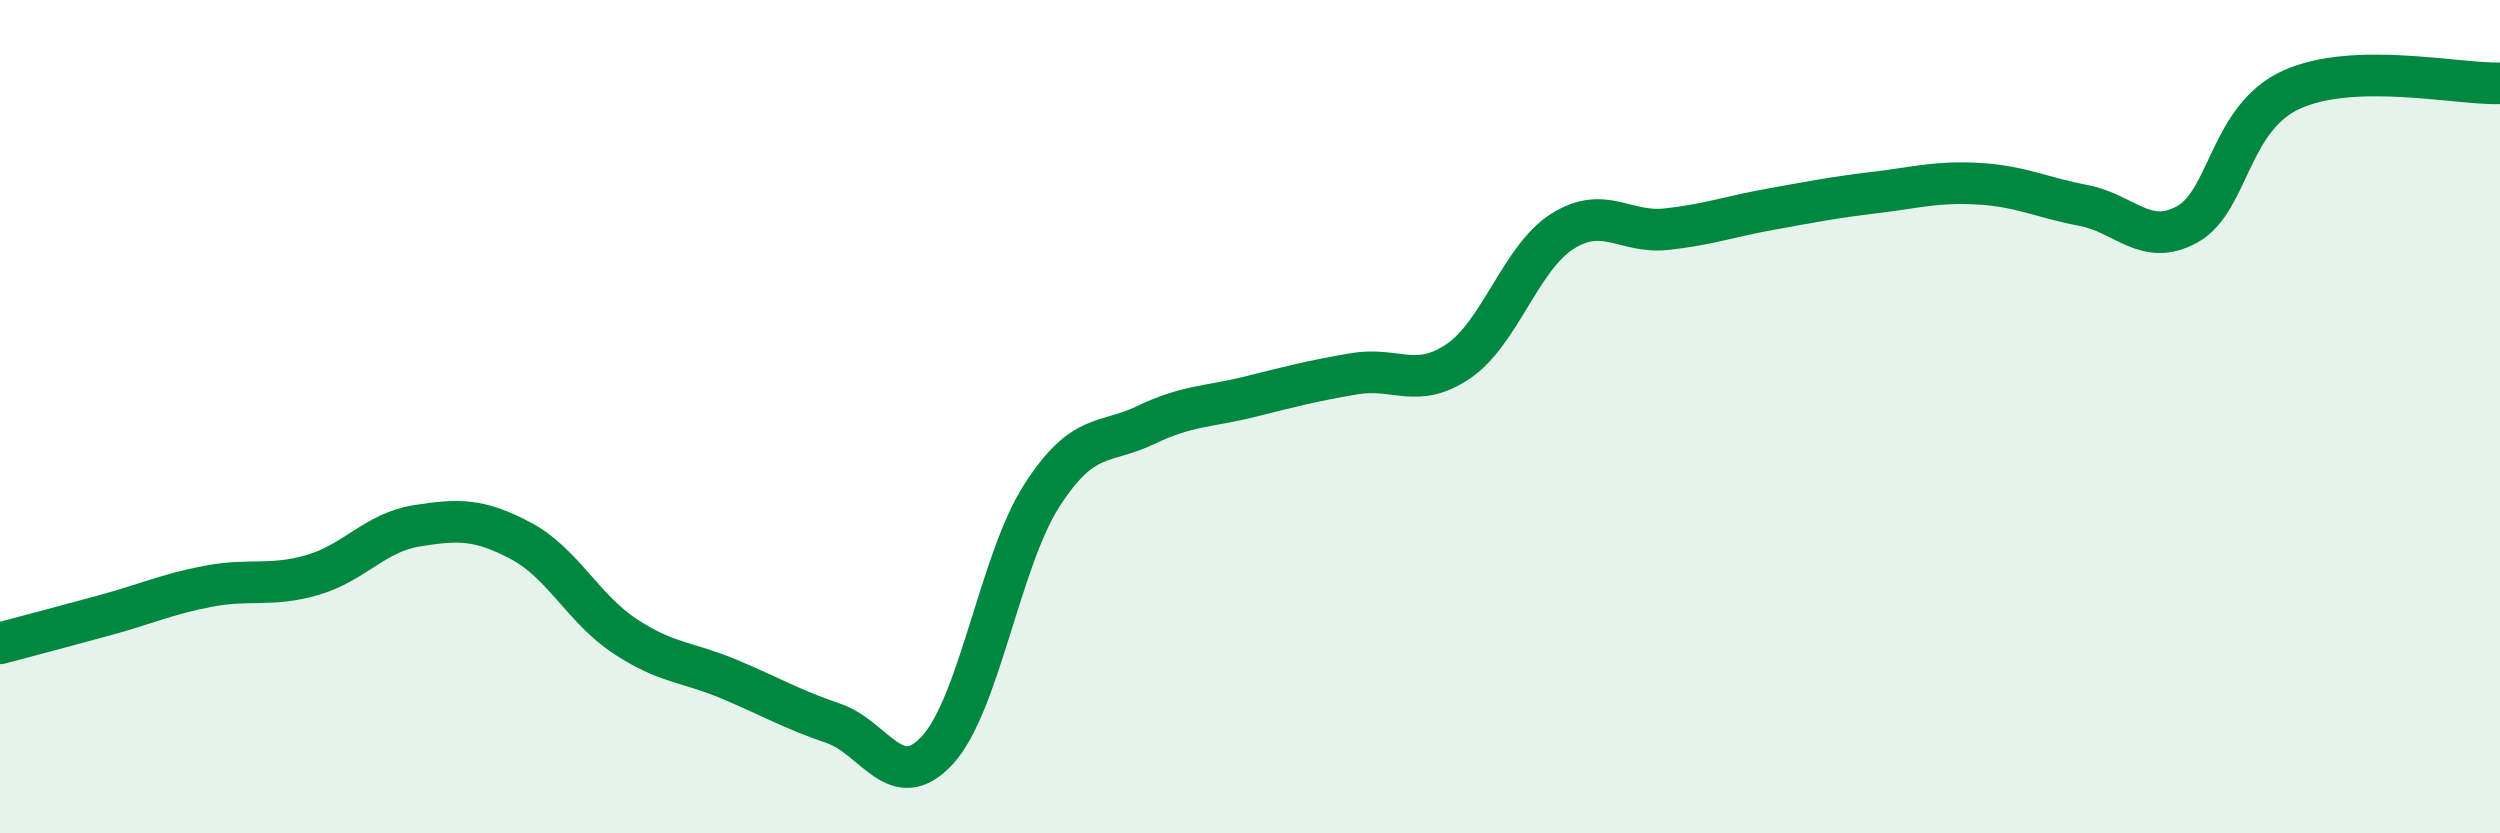
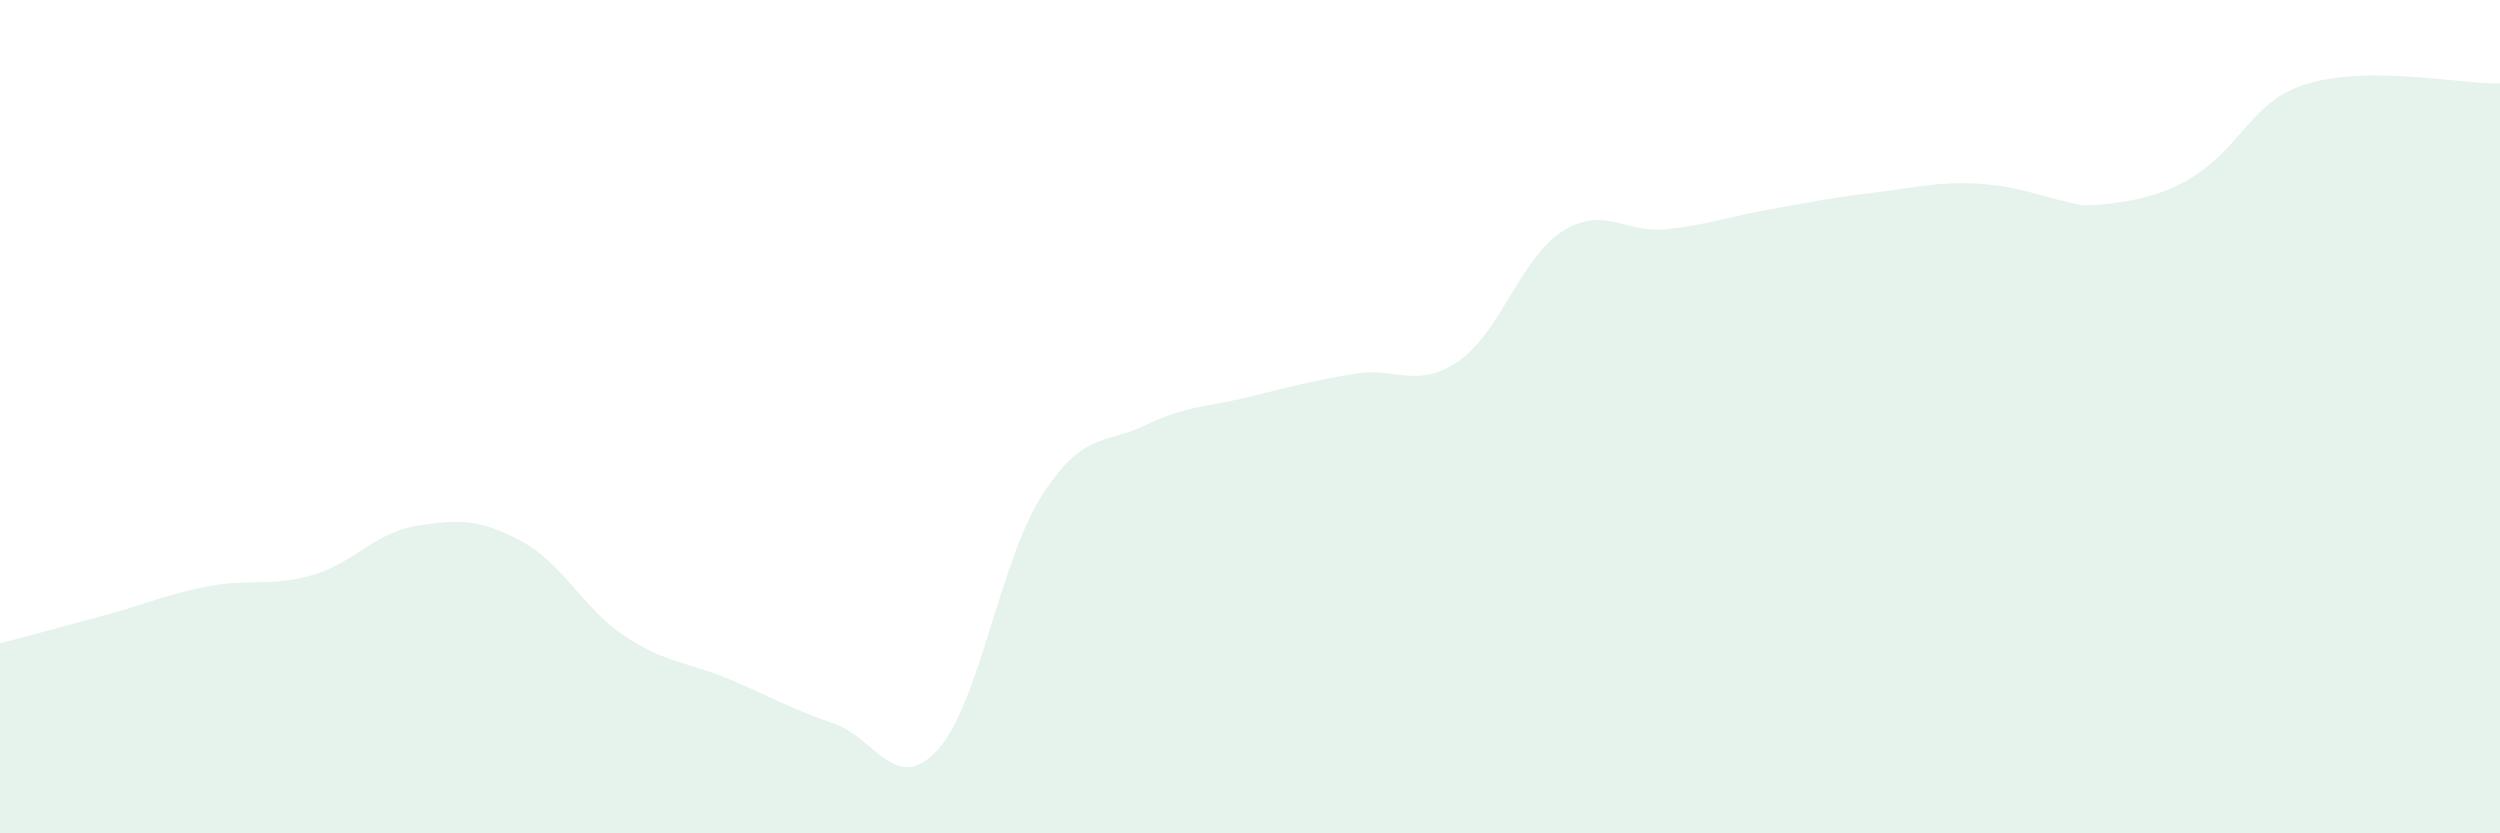
<svg xmlns="http://www.w3.org/2000/svg" width="60" height="20" viewBox="0 0 60 20">
-   <path d="M 0,15.44 C 0.5,15.31 1.5,15.04 2.5,14.77 C 3.5,14.5 4,14.26 5,14.07 C 6,13.88 6.5,14.09 7.5,13.8 C 8.5,13.51 9,12.78 10,12.62 C 11,12.46 11.5,12.45 12.5,12.98 C 13.5,13.51 14,14.61 15,15.27 C 16,15.93 16.5,15.88 17.5,16.3 C 18.5,16.72 19,17.02 20,17.36 C 21,17.7 21.5,19.09 22.5,18 C 23.5,16.91 24,13.46 25,11.9 C 26,10.34 26.5,10.68 27.5,10.2 C 28.5,9.72 29,9.77 30,9.52 C 31,9.27 31.5,9.14 32.5,8.97 C 33.5,8.8 34,9.35 35,8.67 C 36,7.99 36.5,6.18 37.5,5.55 C 38.5,4.92 39,5.61 40,5.5 C 41,5.39 41.5,5.2 42.5,5.02 C 43.5,4.84 44,4.74 45,4.62 C 46,4.5 46.5,4.35 47.5,4.41 C 48.5,4.47 49,4.74 50,4.93 C 51,5.12 51.5,5.94 52.5,5.38 C 53.5,4.82 53.5,2.83 55,2.15 C 56.5,1.47 59,2.03 60,2L60 20L0 20Z" fill="#008740" opacity="0.1" stroke-linecap="round" stroke-linejoin="round" />
-   <path d="M 0,15.44 C 0.5,15.31 1.5,15.04 2.5,14.77 C 3.5,14.5 4,14.26 5,14.07 C 6,13.88 6.5,14.09 7.5,13.8 C 8.5,13.51 9,12.78 10,12.62 C 11,12.46 11.5,12.45 12.5,12.98 C 13.5,13.51 14,14.61 15,15.27 C 16,15.93 16.5,15.88 17.5,16.3 C 18.5,16.72 19,17.02 20,17.36 C 21,17.7 21.5,19.09 22.5,18 C 23.5,16.91 24,13.46 25,11.9 C 26,10.34 26.5,10.68 27.5,10.2 C 28.5,9.72 29,9.77 30,9.52 C 31,9.27 31.5,9.14 32.5,8.97 C 33.5,8.8 34,9.35 35,8.67 C 36,7.99 36.5,6.18 37.5,5.55 C 38.5,4.92 39,5.61 40,5.5 C 41,5.39 41.5,5.2 42.5,5.02 C 43.5,4.84 44,4.74 45,4.62 C 46,4.5 46.5,4.35 47.5,4.41 C 48.5,4.47 49,4.74 50,4.93 C 51,5.12 51.5,5.94 52.5,5.38 C 53.5,4.82 53.5,2.83 55,2.15 C 56.5,1.47 59,2.03 60,2" stroke="#008740" stroke-width="1" fill="none" stroke-linecap="round" stroke-linejoin="round" />
+   <path d="M 0,15.44 C 0.5,15.31 1.5,15.04 2.5,14.77 C 3.5,14.5 4,14.26 5,14.07 C 6,13.88 6.5,14.09 7.5,13.8 C 8.5,13.51 9,12.78 10,12.62 C 11,12.46 11.5,12.45 12.5,12.98 C 13.5,13.51 14,14.61 15,15.27 C 16,15.93 16.5,15.88 17.5,16.3 C 18.5,16.72 19,17.02 20,17.36 C 21,17.7 21.5,19.09 22.5,18 C 23.5,16.91 24,13.46 25,11.9 C 26,10.34 26.5,10.68 27.5,10.2 C 28.5,9.72 29,9.77 30,9.52 C 31,9.27 31.5,9.14 32.5,8.97 C 33.5,8.8 34,9.35 35,8.67 C 36,7.99 36.5,6.18 37.5,5.55 C 38.5,4.92 39,5.61 40,5.5 C 41,5.39 41.5,5.2 42.5,5.02 C 43.5,4.84 44,4.74 45,4.62 C 46,4.5 46.5,4.35 47.5,4.41 C 48.5,4.47 49,4.74 50,4.93 C 53.5,4.82 53.5,2.83 55,2.15 C 56.5,1.47 59,2.03 60,2L60 20L0 20Z" fill="#008740" opacity="0.1" stroke-linecap="round" stroke-linejoin="round" />
</svg>